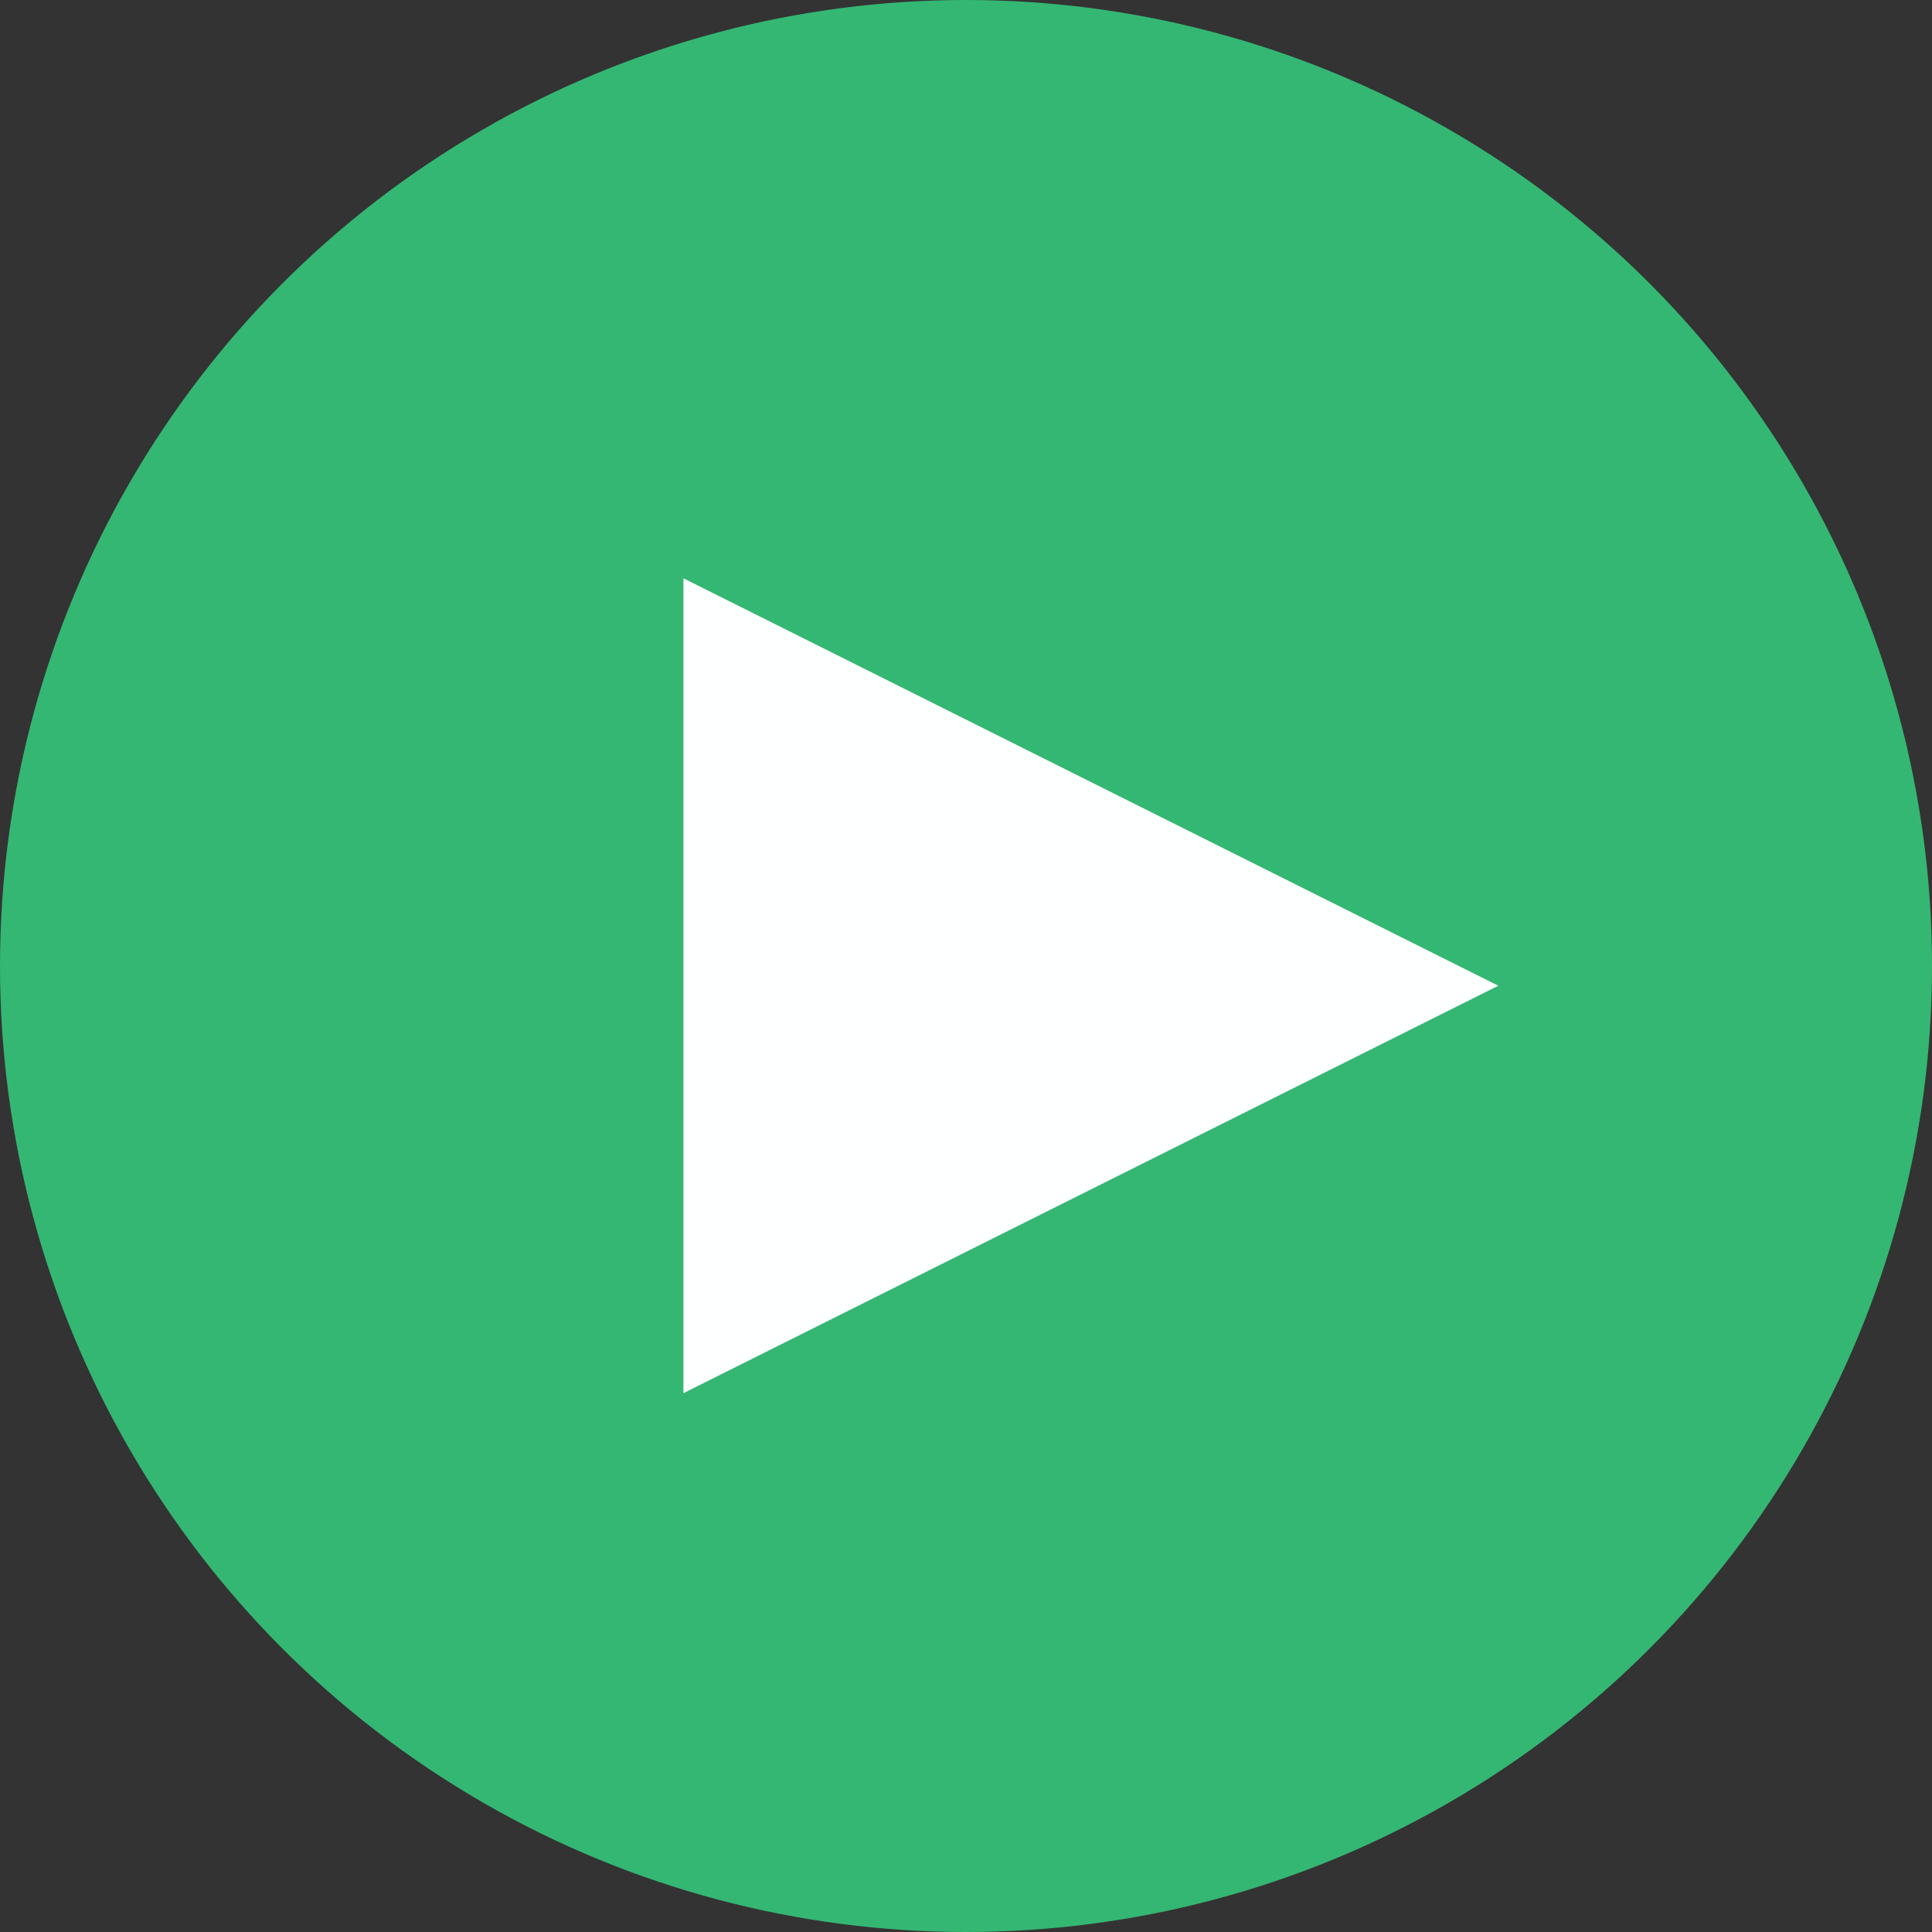
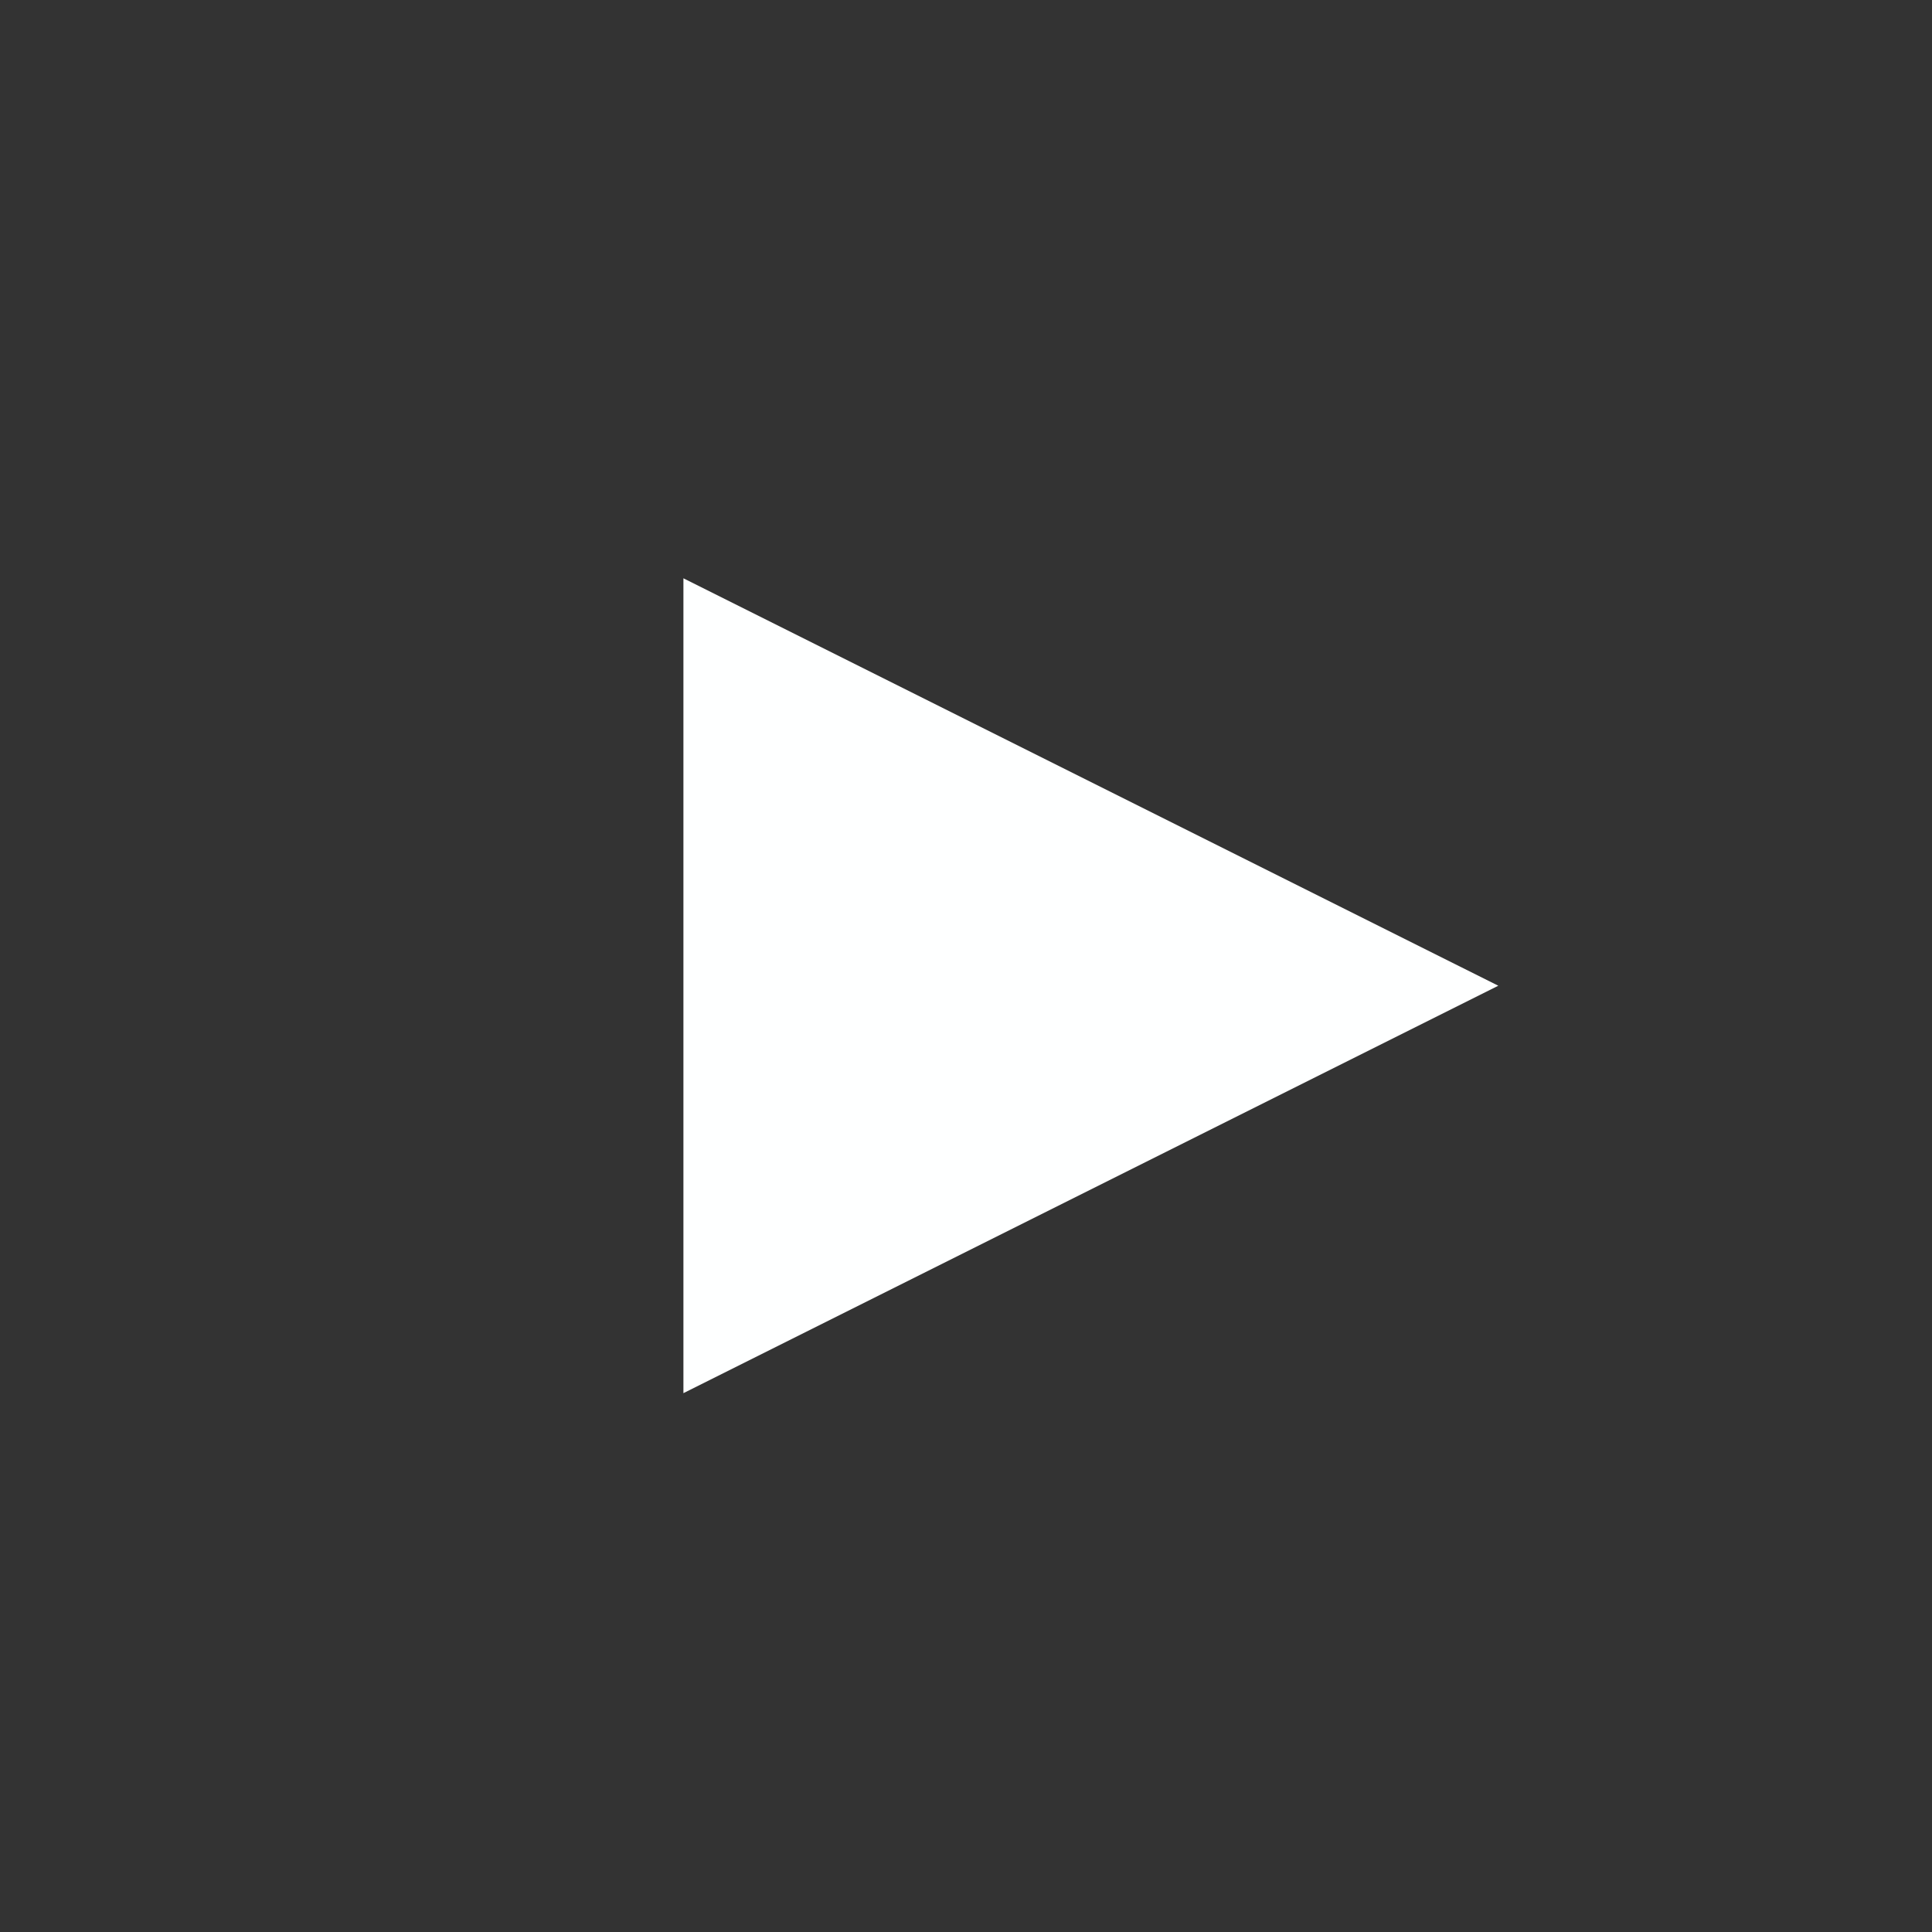
<svg xmlns="http://www.w3.org/2000/svg" width="95" height="95" viewBox="0 0 95 95" fill="none">
  <rect x="0" y="0" width="95" height="95" fill="#333333" stroke="none" />
-   <circle cx="47.5" cy="47.5" r="47.5" fill="#34B773" />
  <path d="M73.674 48.47L33.605 28.436V68.504L73.674 48.47Z" fill="#FEFFFF" />
</svg>